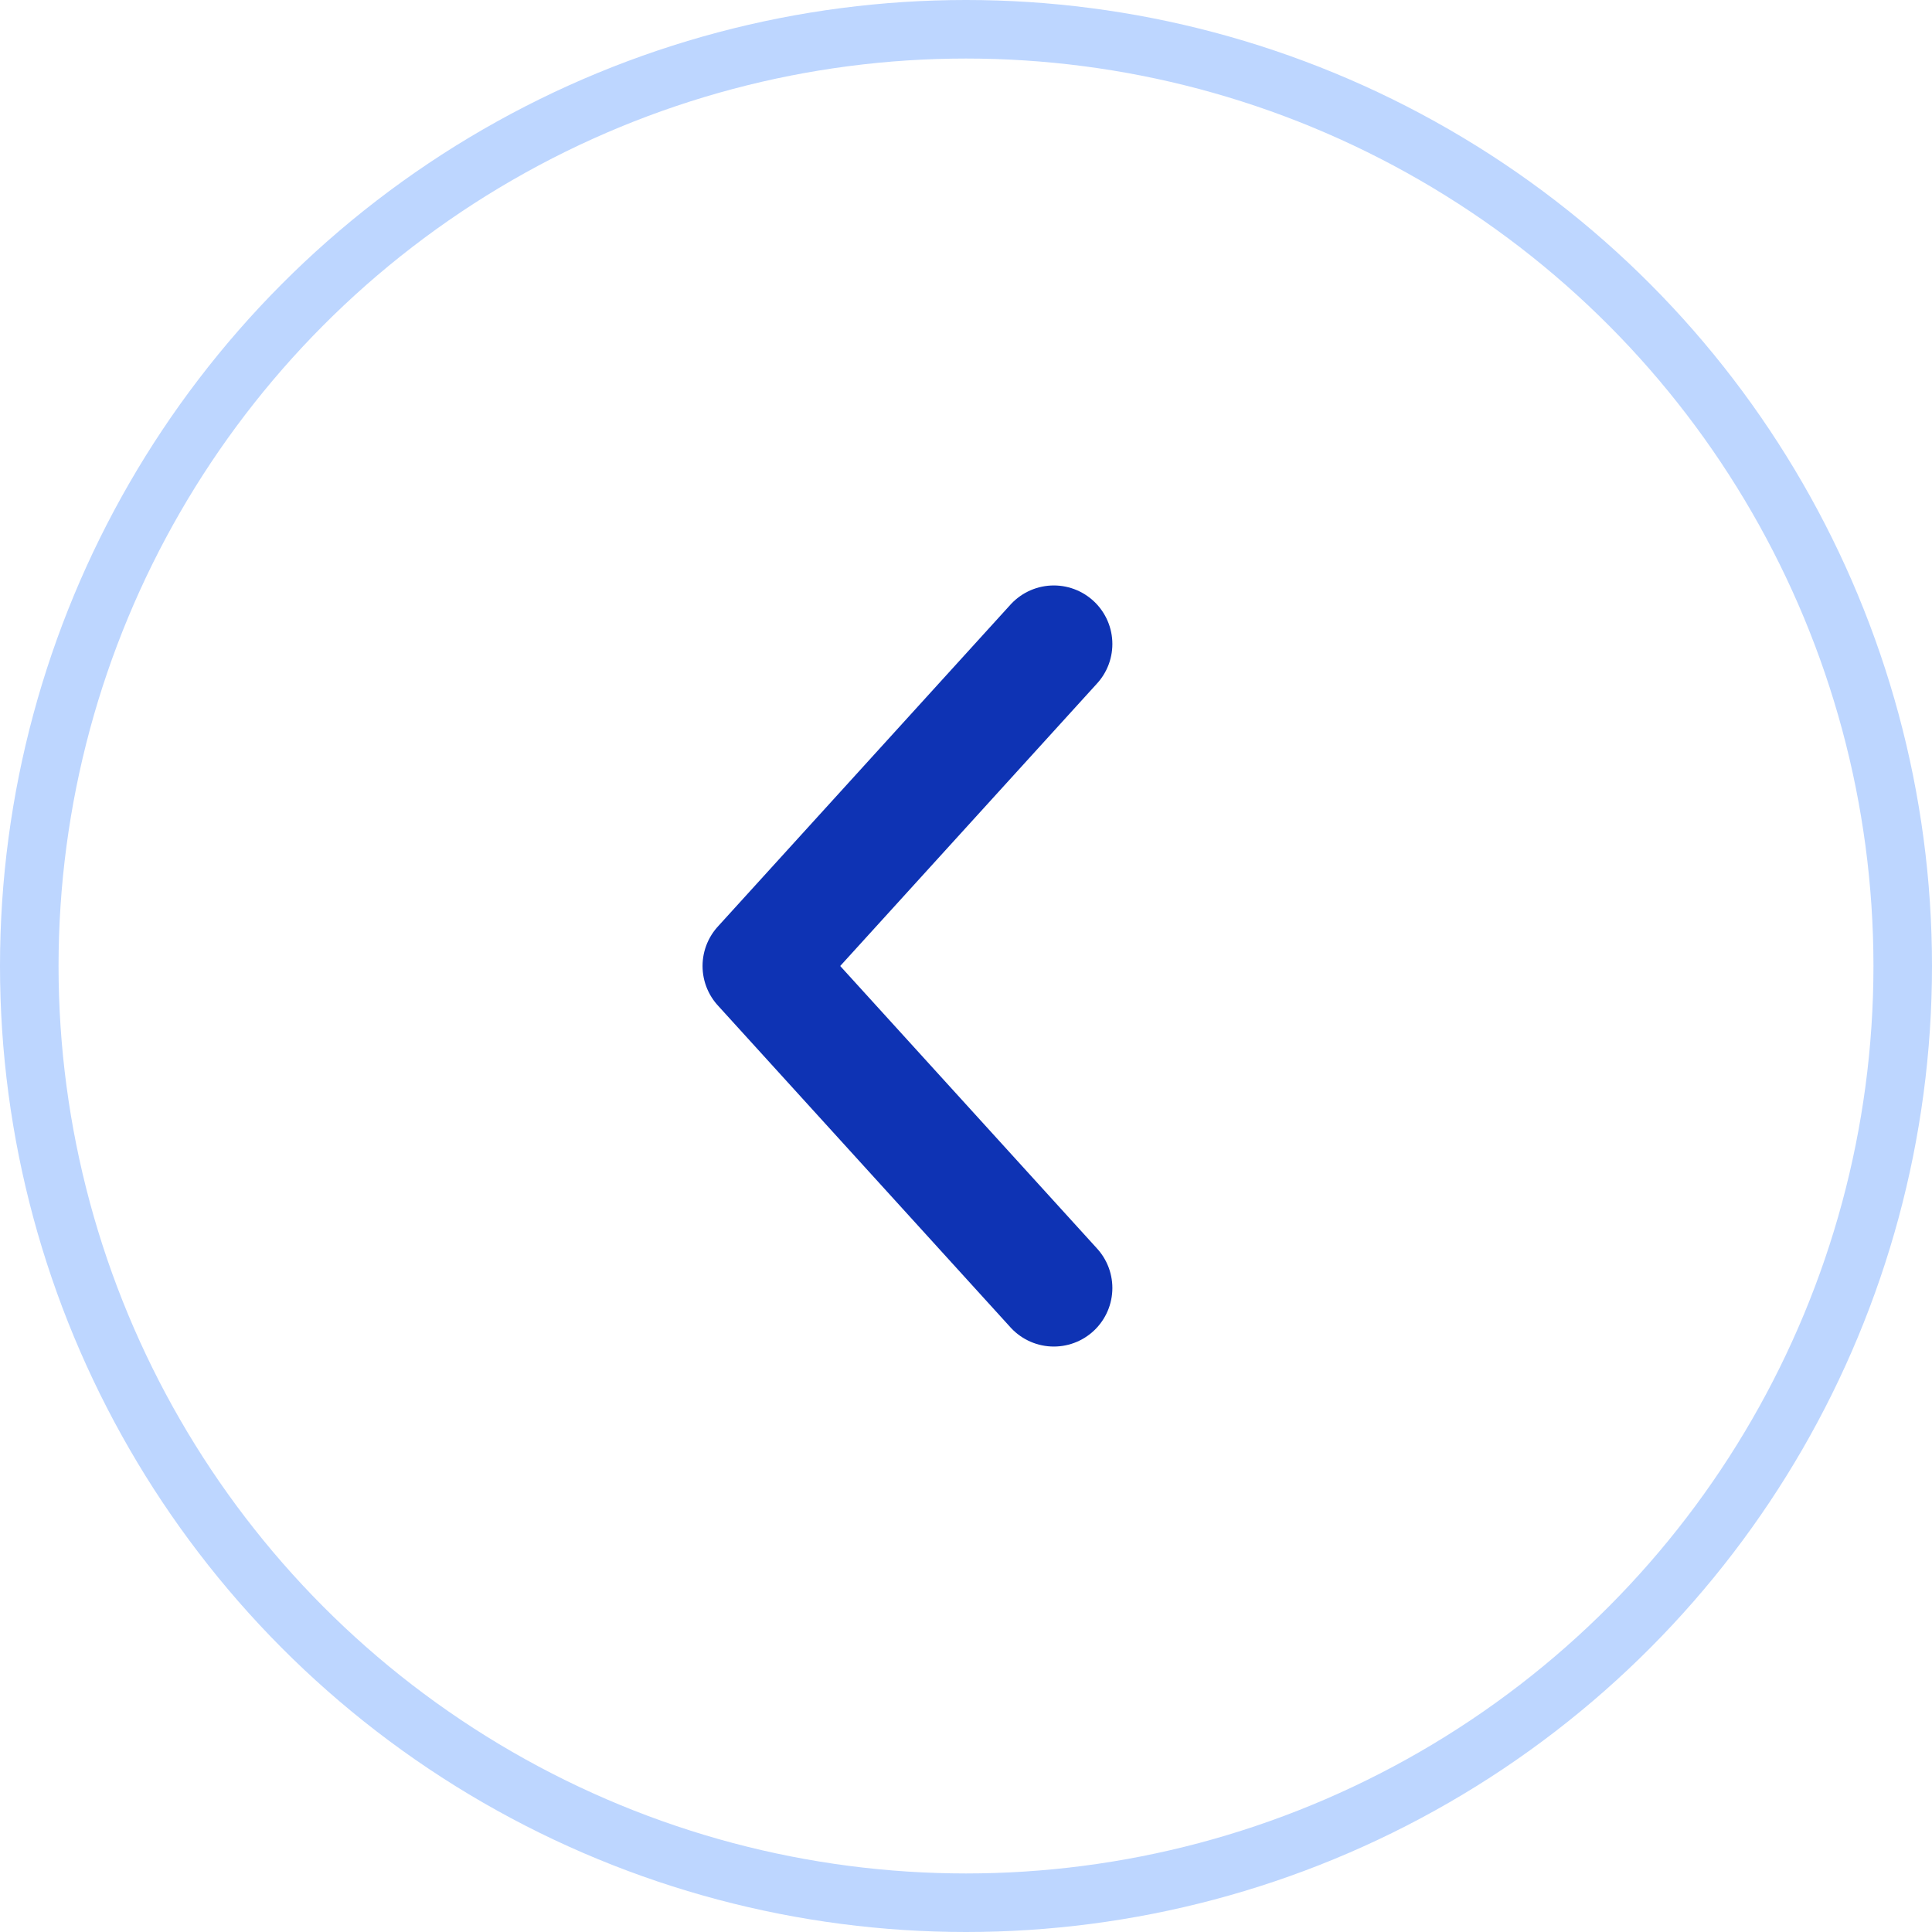
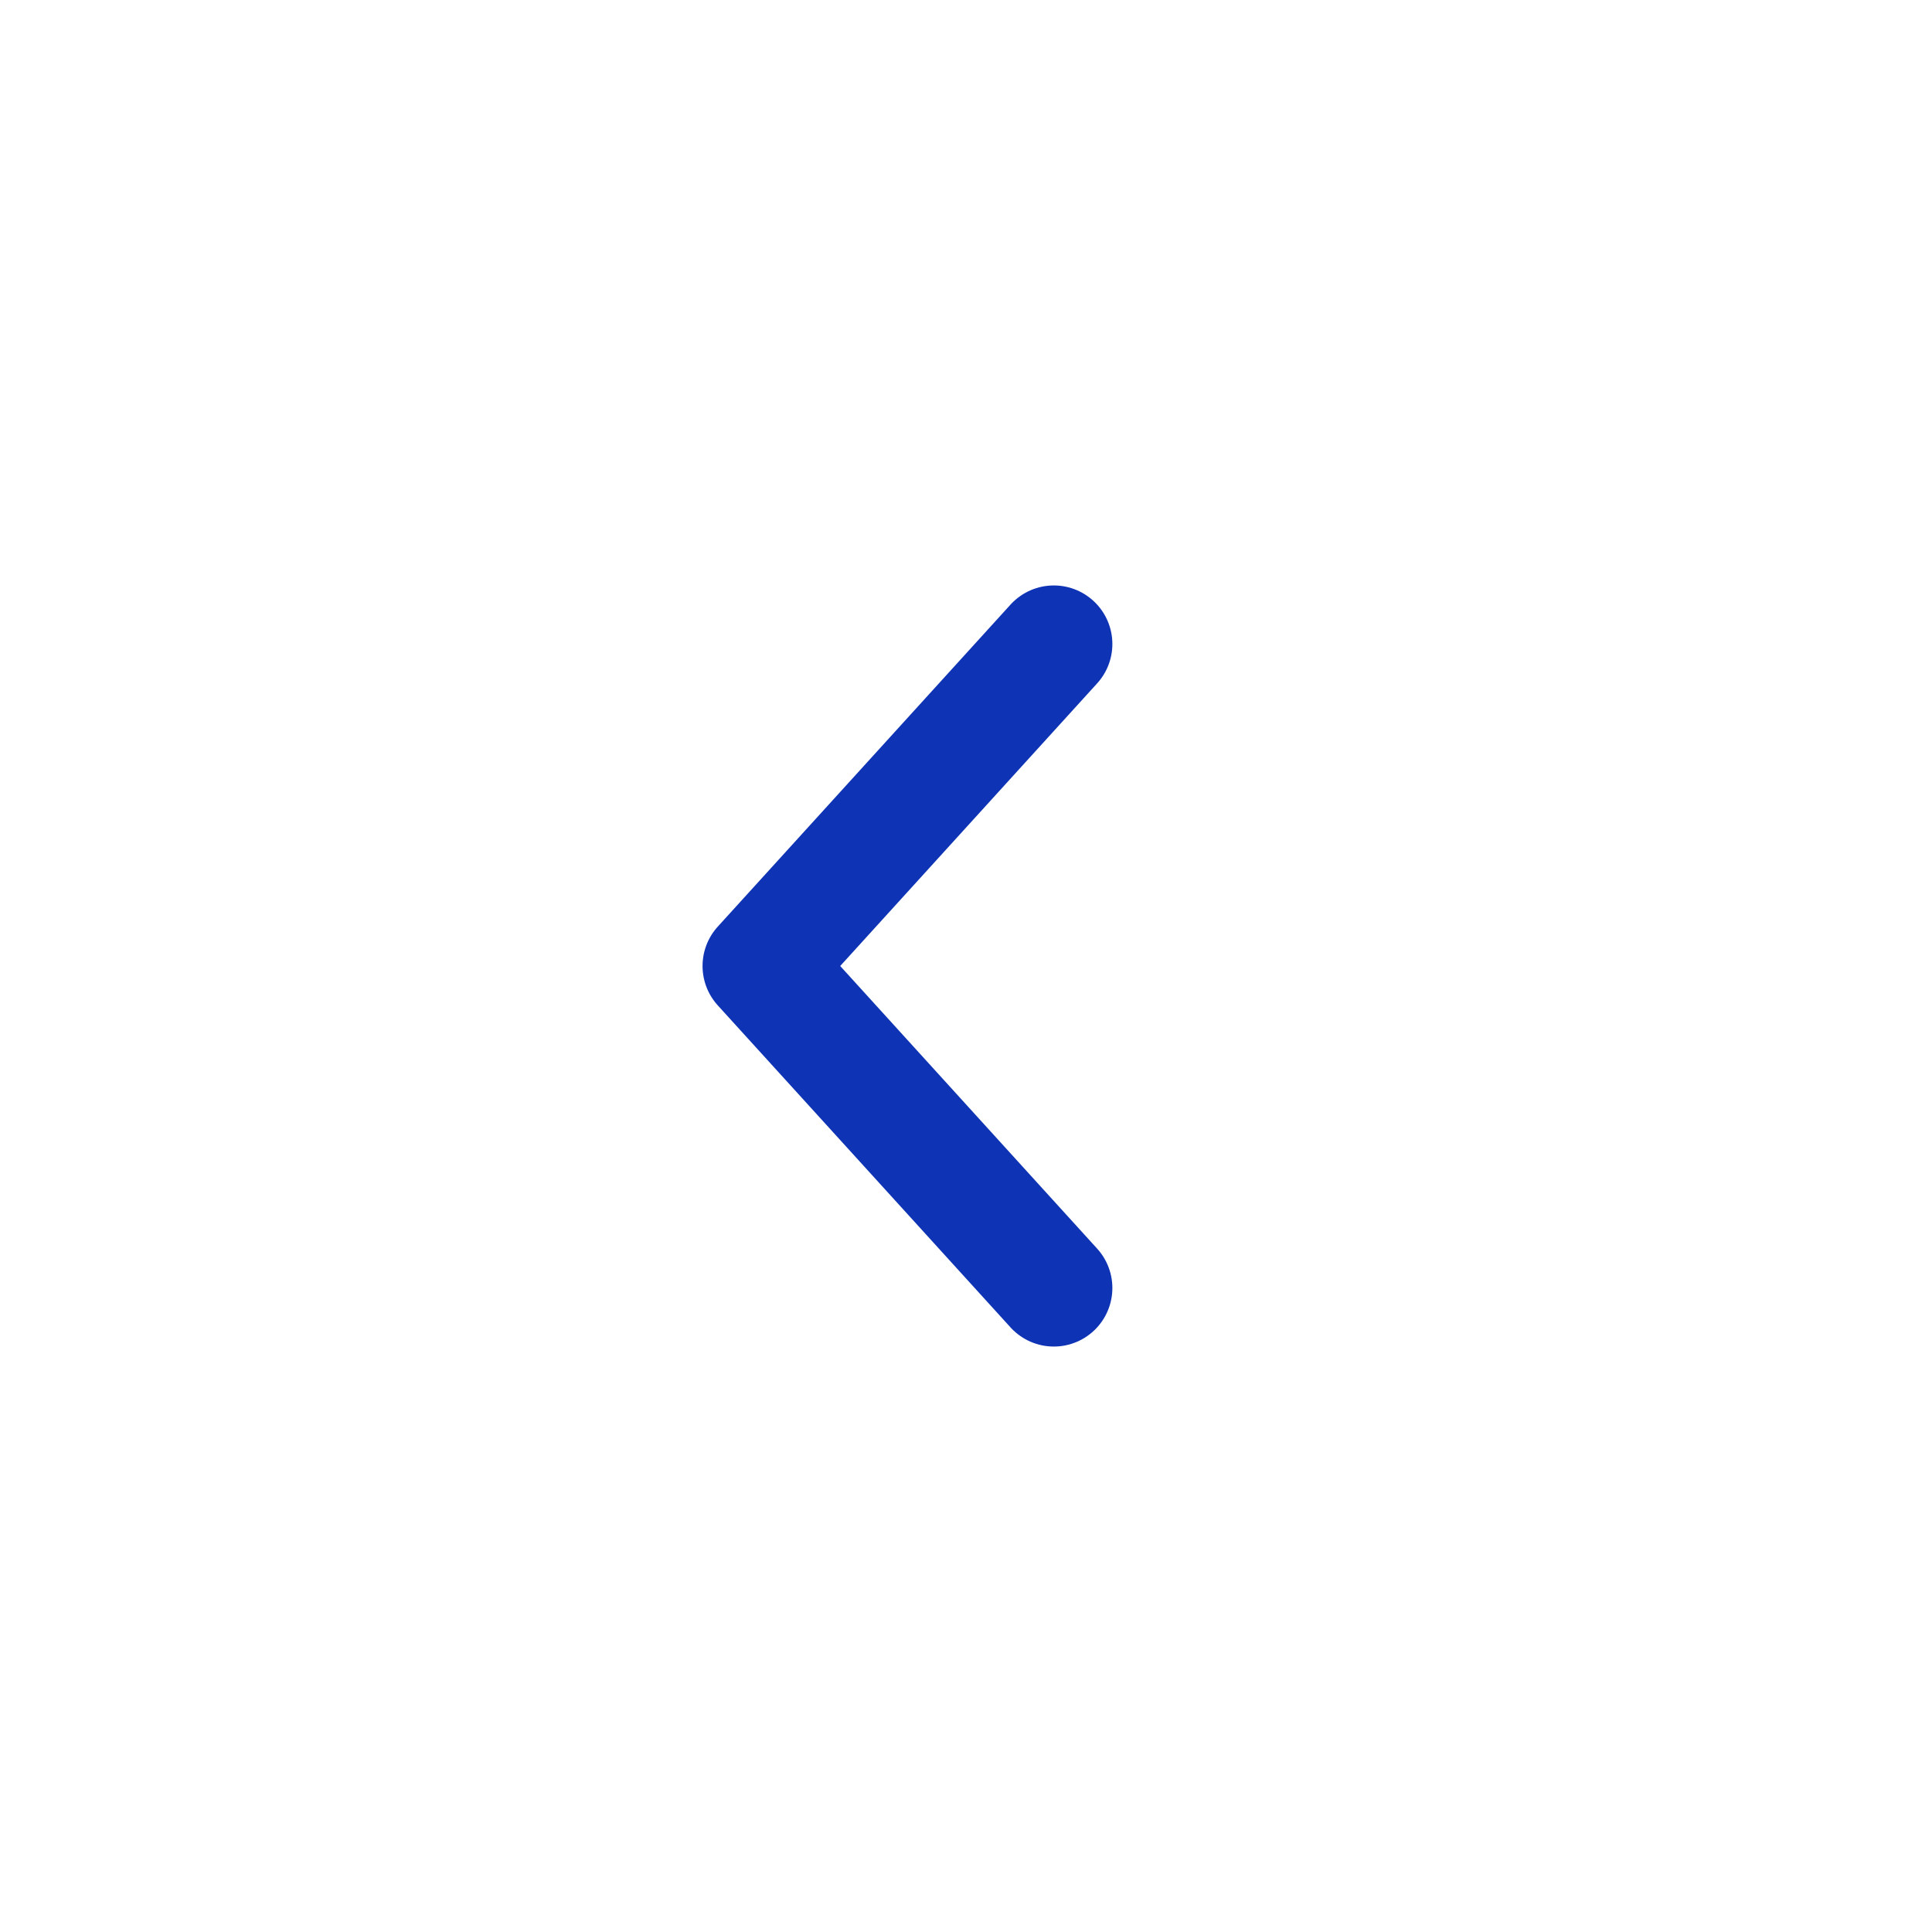
<svg xmlns="http://www.w3.org/2000/svg" width="33" height="33" viewBox="0 0 33 33" fill="none">
-   <circle cx="16.5" cy="16.5" r="16" stroke="#BDD6FF" />
  <path d="M18 11L13 16.5L18 22" stroke="#0E33B4" stroke-width="2" stroke-linecap="round" stroke-linejoin="round" />
</svg>